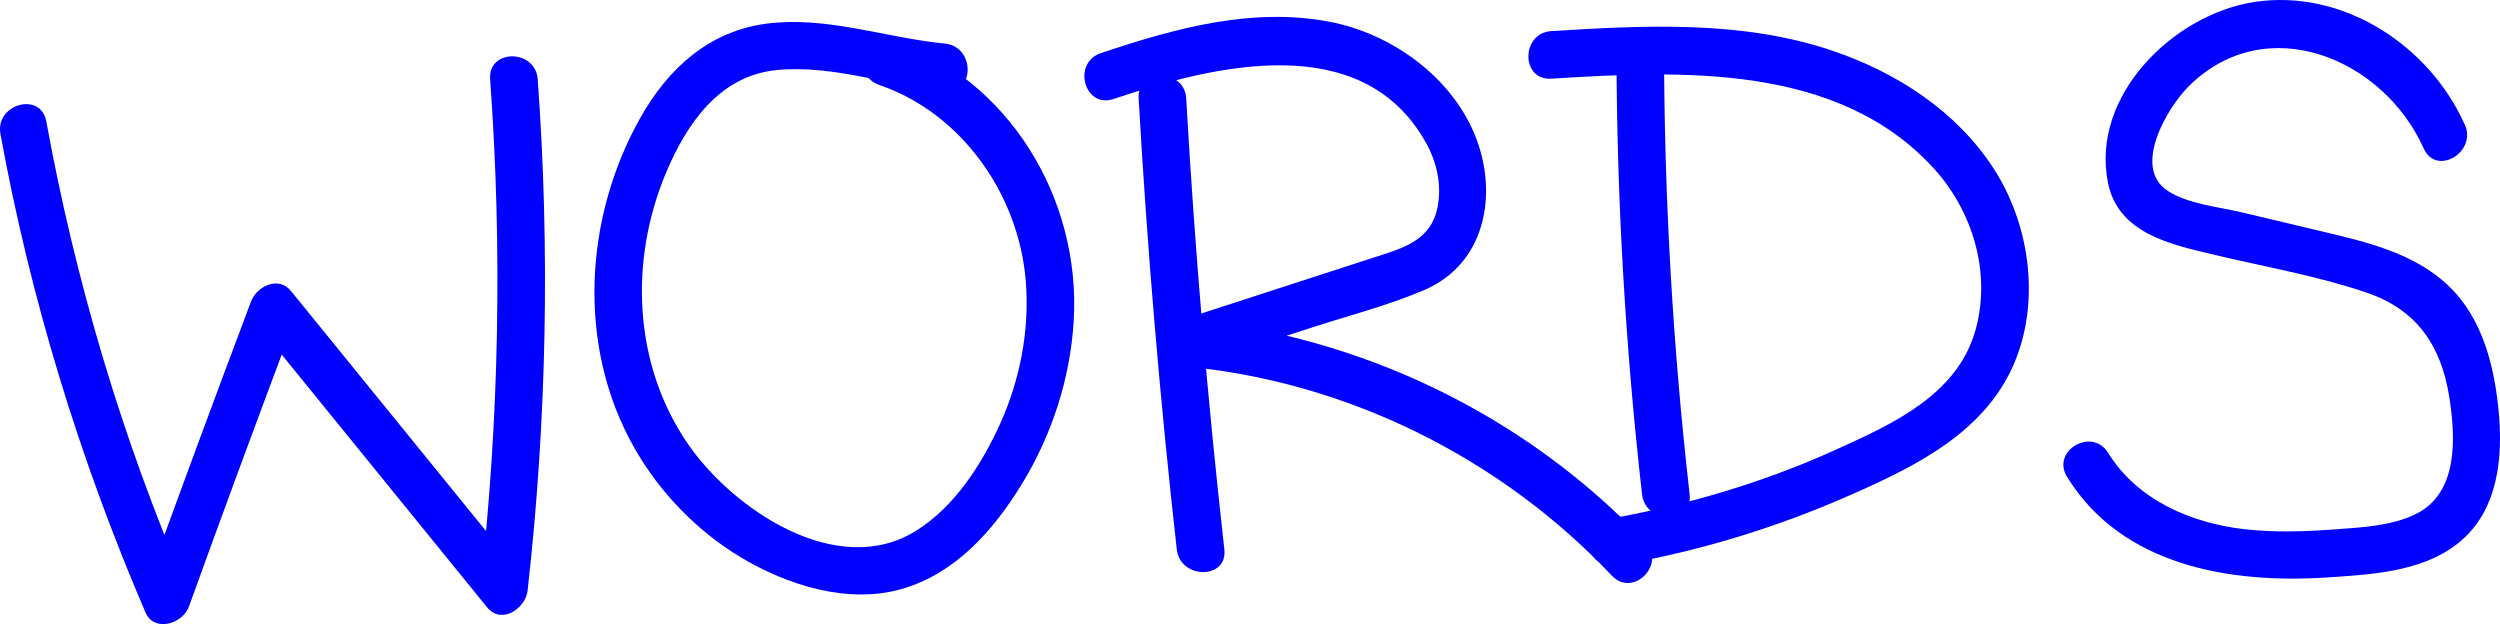
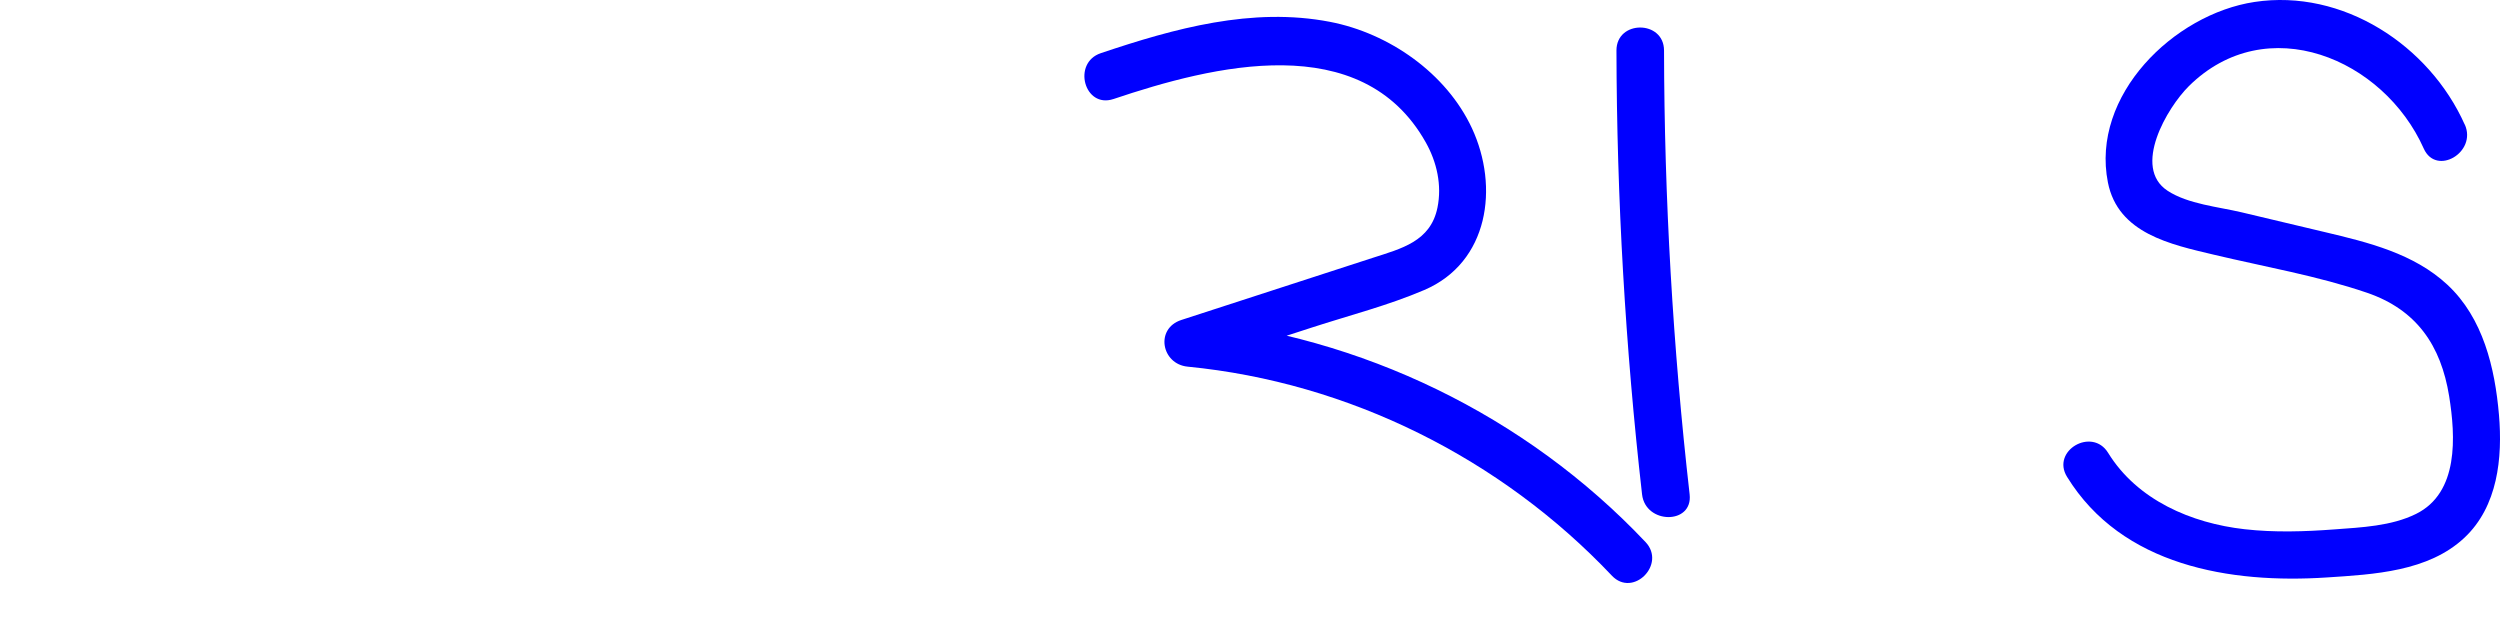
<svg xmlns="http://www.w3.org/2000/svg" id="Layer_2" data-name="Layer 2" viewBox="0 0 625.86 156.24">
  <defs>
    <style>
      .cls-1 {
        fill: blue;
        stroke-width: 0px;
      }
    </style>
  </defs>
  <g id="Layer_1-2" data-name="Layer 1">
    <g>
-       <path class="cls-1" d="M.11,33.53c7.51,41.21,19.77,81.28,36.3,119.76,2.22,5.17,9.35,2.82,10.88-1.42,8.85-24.49,17.87-48.91,27.06-73.27l-9.95,2.63c19.18,23.6,38.36,47.19,57.53,70.79,3.64,4.48,9.66.29,10.16-4.21,4.78-42.49,5.62-85.33,2.52-127.98-.55-7.6-12.46-7.66-11.91,0,3.1,42.65,2.26,85.49-2.52,127.98l10.16-4.21c-19.18-23.6-38.36-47.19-57.53-70.79-3.1-3.81-8.54-1.11-9.95,2.63-9.19,24.36-18.21,48.79-27.06,73.27l10.88-1.42C30.59,109.8,18.91,70.49,11.59,30.37c-1.37-7.53-12.85-4.34-11.48,3.17H.11Z" />
-       <path class="cls-1" d="M236.56,10.91c-14.82-1.43-29.46-6.91-44.5-5.01-14.55,1.84-24.87,11.29-31.83,23.72-14.03,25.04-15.83,57.15-1.46,82.45,6.34,11.16,15.61,20.78,26.61,27.41,11.64,7.01,26.93,11.85,40.4,7.96s22.95-14.75,29.9-26.04c7.62-12.38,12.27-26.63,13.12-41.15,1.8-30.5-16.19-60.43-45.51-70.46-7.27-2.48-10.39,9.01-3.17,11.48,20.72,7.08,34.97,27.59,36.68,49.13.96,12.12-1.37,24.42-6.34,35.5-4.6,10.22-11.45,20.96-21.17,27-19.77,12.29-45.93-5.47-57.17-21.9-13.64-19.94-14.61-45.9-5.33-67.88,5.18-12.26,13.37-24.18,27.65-25.58,14.05-1.38,28.21,3.94,42.11,5.28,7.62.74,7.57-11.18,0-11.91h0Z" />
-       <path class="cls-1" d="M285.05,24.64c2.15,37.71,5.33,75.36,9.55,112.9.85,7.53,12.76,7.61,11.91,0-4.22-37.54-7.4-75.18-9.55-112.9-.43-7.62-12.34-7.67-11.91,0h0Z" />
      <path class="cls-1" d="M278.73,24.8c24.94-8.39,62.13-17.75,78.2,10.84,2.78,4.94,4.08,10.72,2.93,16.34-1.73,8.49-9.04,10.25-16.3,12.6-15.94,5.17-31.87,10.35-47.81,15.52-6.63,2.15-5.01,11.05,1.58,11.69,40.34,3.95,78.39,22.93,106.2,52.33,5.28,5.58,13.68-2.85,8.42-8.42-30.08-31.8-71.11-51.56-114.61-55.82l1.58,11.69c9.81-3.18,19.61-6.37,29.42-9.55s19.14-5.54,28.2-9.41c16.18-6.91,18.79-25.81,11.95-40.51-6.43-13.81-20.78-23.78-35.53-26.63-19.5-3.76-38.98,1.65-57.38,7.84-7.23,2.43-4.13,13.93,3.17,11.48h0Z" />
      <path class="cls-1" d="M404.67,12.64c.08,37.14,2.22,74.23,6.41,111.13.86,7.53,12.77,7.61,11.91,0-4.2-36.9-6.34-73.99-6.41-111.13-.02-7.66-11.92-7.67-11.91,0h0Z" />
-       <path class="cls-1" d="M388.33,19.7c32.54-2.03,71.8-3.91,95.85,22.54,9.74,10.71,14.32,26.16,10.4,40.3-4.52,16.33-20.83,23.62-35.04,30.06-18.43,8.36-38.01,14.09-57.94,17.5-7.54,1.29-4.34,12.76,3.17,11.48,20.12-3.44,39.64-9.36,58.32-17.59,16.82-7.41,34.58-16.1,41.64-34.24,5.97-15.34,3.22-33.87-5.63-47.55-9.34-14.43-24.33-24.07-40.39-29.51-22.57-7.64-46.95-6.36-70.36-4.9-7.61.47-7.66,12.38,0,11.91h0Z" />
      <path class="cls-1" d="M617.04,31.21c-8.88-19.91-30.56-34.07-52.64-30.72-20.19,3.06-41.02,23.36-36.7,45.18,2.53,12.81,15.76,15.53,26.56,18.1,12.7,3.02,25.91,5.29,38.28,9.51,12.42,4.24,18.54,13.18,20.59,25.91,1.61,10.07,2.44,24.15-8.28,29.46-6.17,3.06-13.7,3.38-20.44,3.88-7.46.56-15.01.8-22.46-.04-13.37-1.5-26.92-7.31-34.2-19.13-4.01-6.51-14.31-.54-10.28,6.01,13.74,22.31,40.87,26.79,65.07,25.19,11.7-.77,25.38-1.45,34.42-9.95,8.34-7.83,9.57-19.99,8.64-30.77-1.01-11.73-3.96-24.22-12.9-32.55-8.42-7.84-19.83-10.61-30.7-13.19-6.93-1.65-13.86-3.29-20.79-4.94-5.8-1.38-13.46-2.06-18.56-5.4-8.96-5.86-.07-20.86,5.3-26.18,19.46-19.28,48.77-6.93,58.82,15.61,3.12,6.98,13.38.94,10.28-6.01h0Z" />
    </g>
  </g>
</svg>